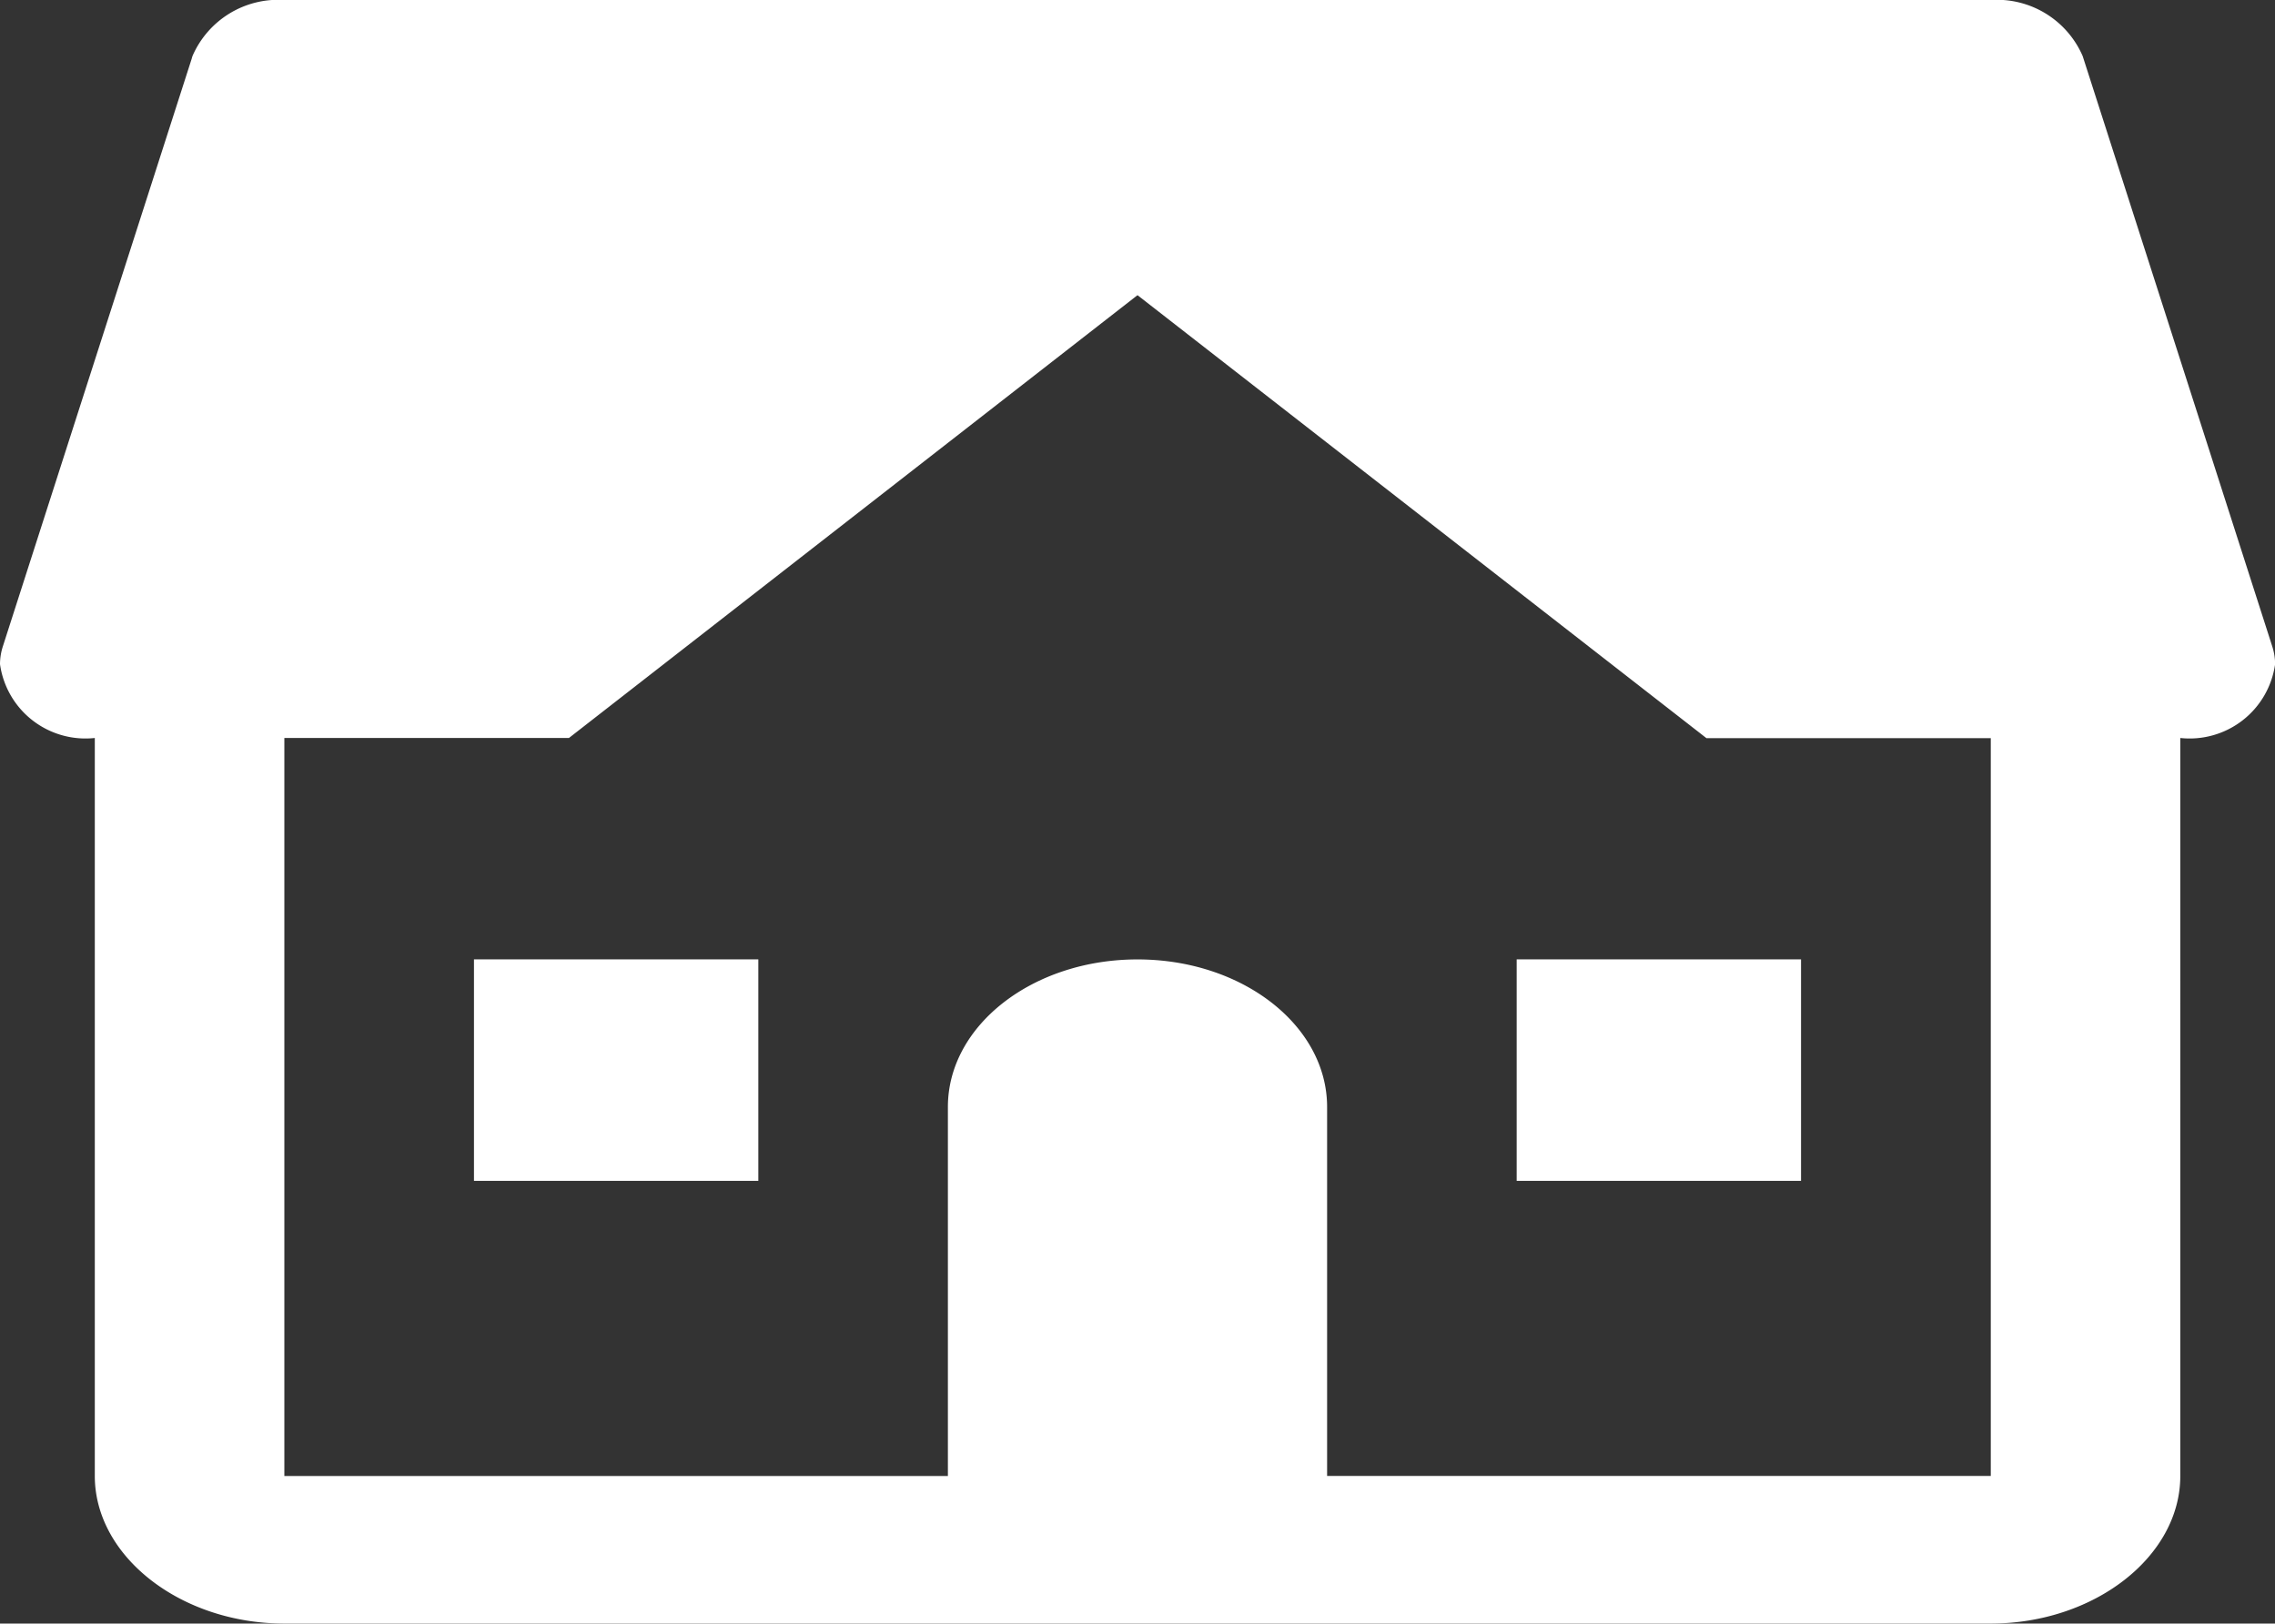
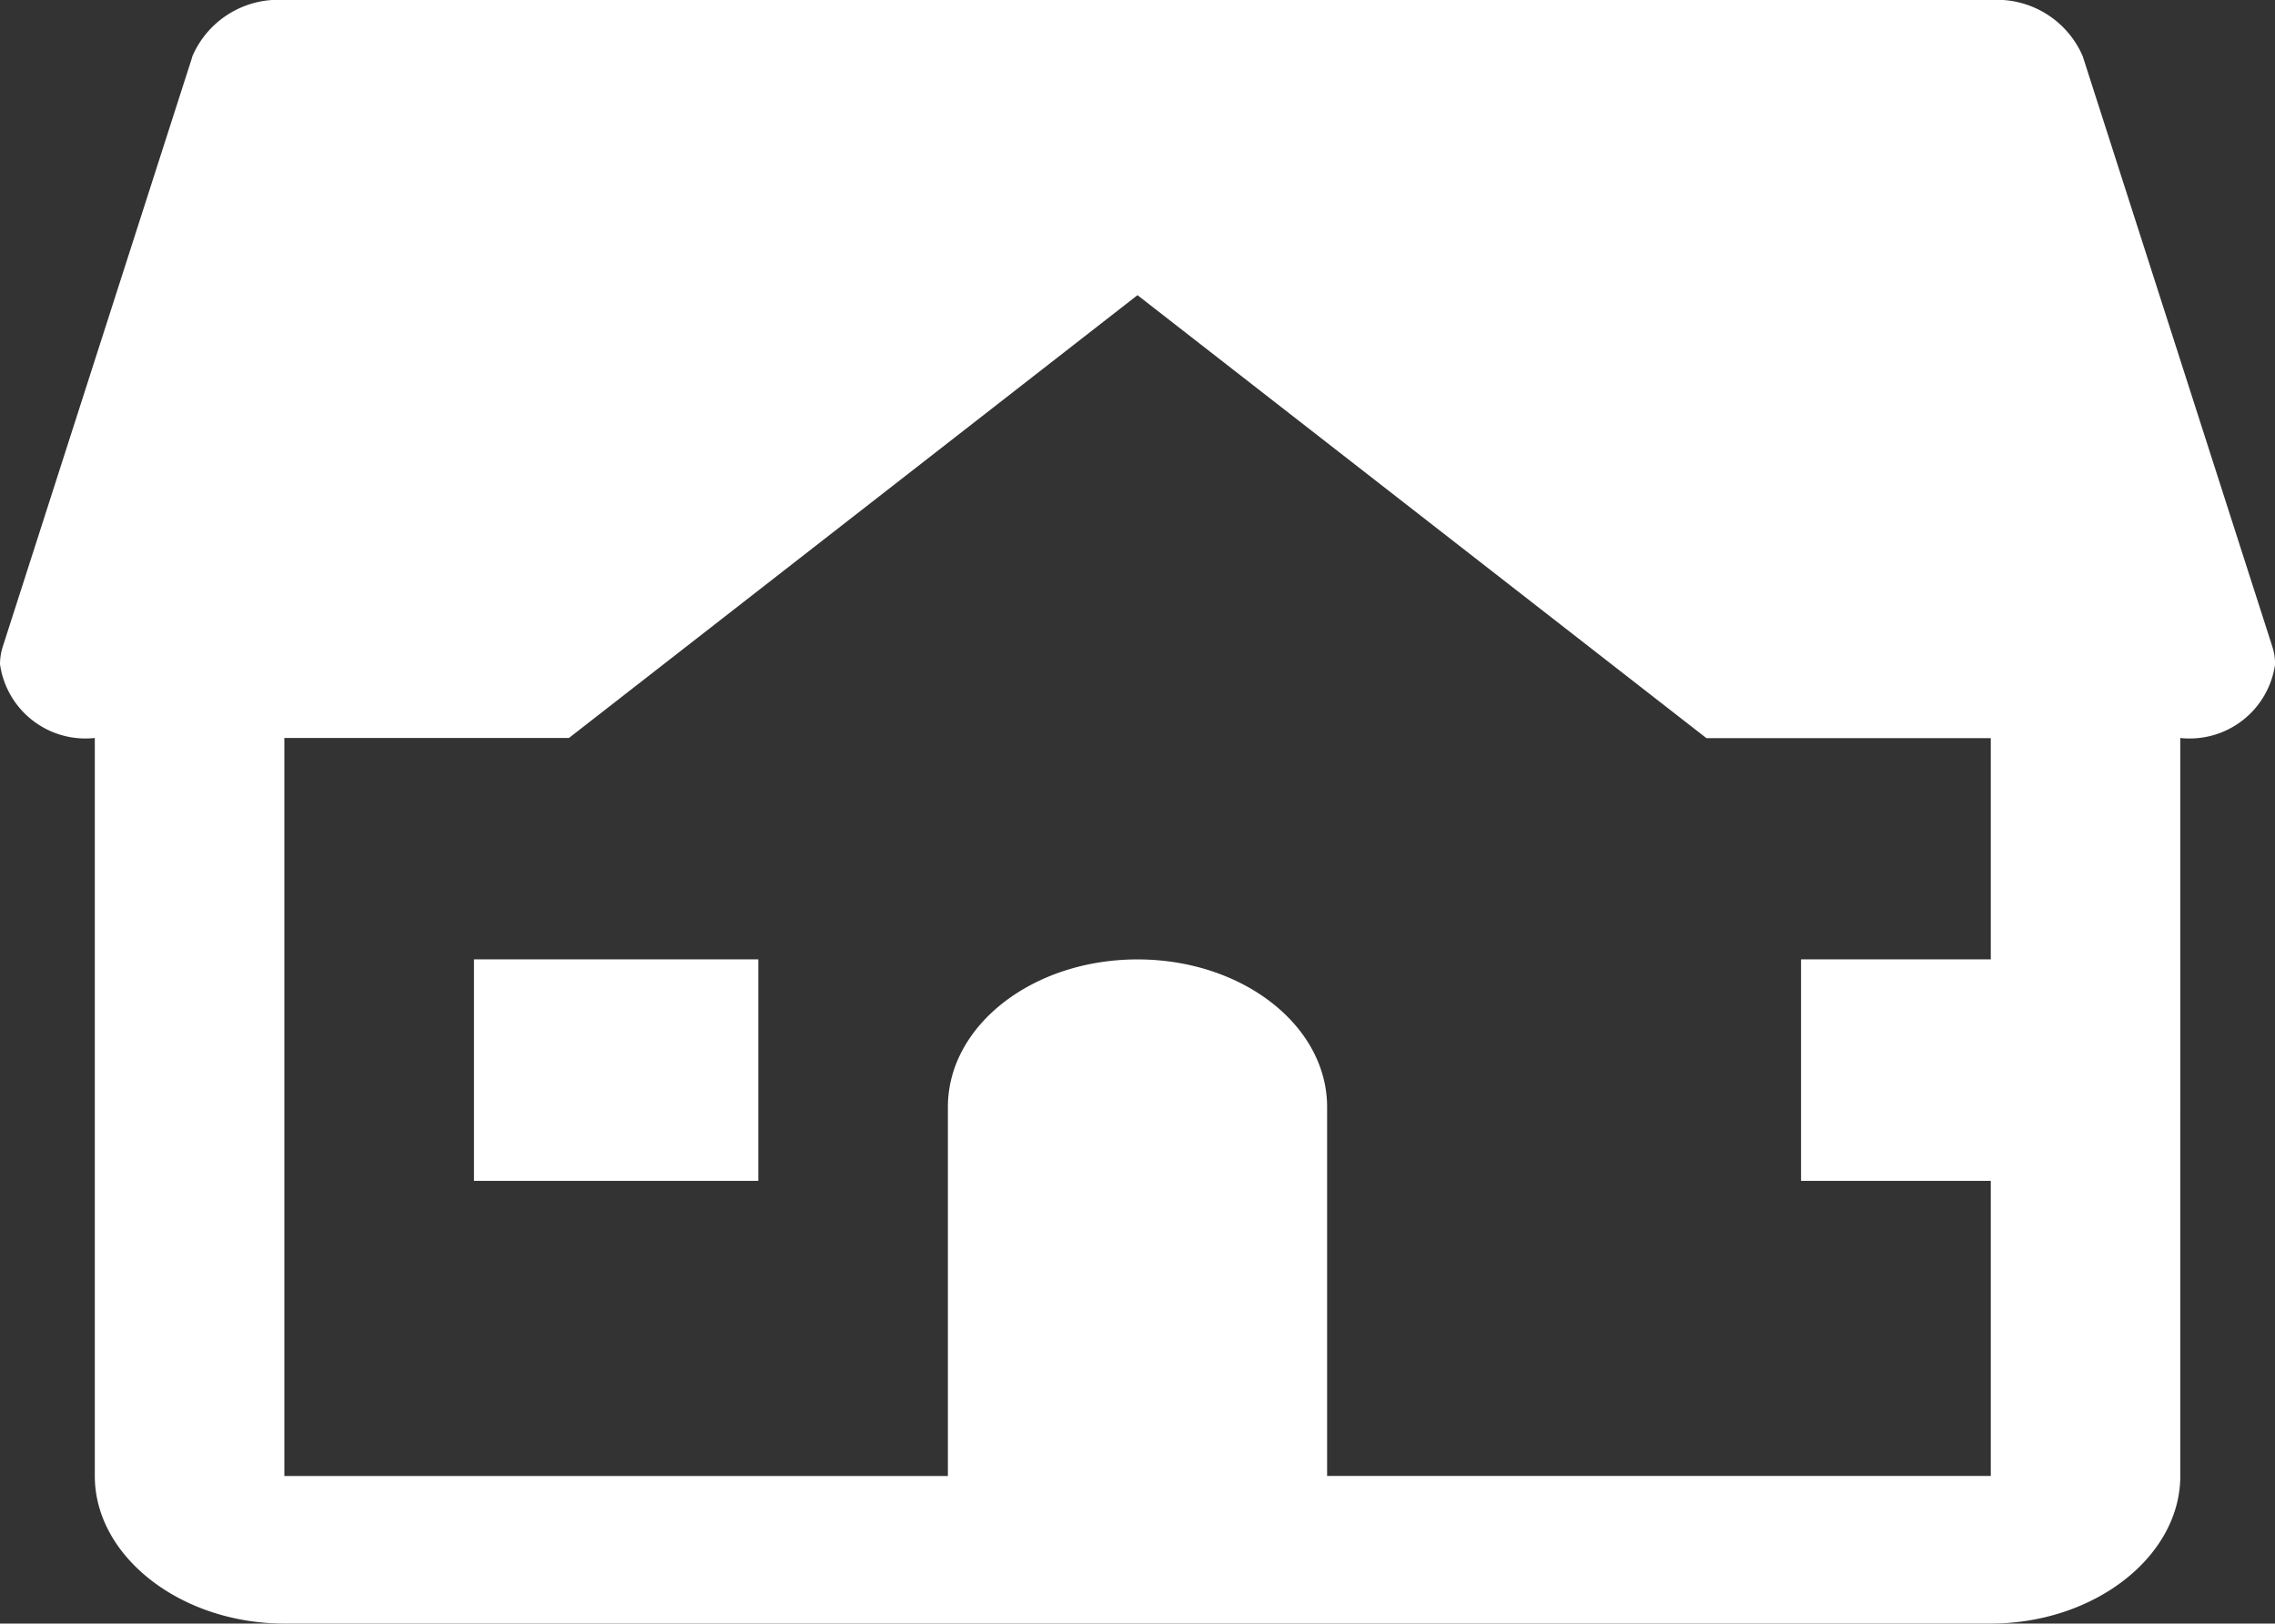
<svg xmlns="http://www.w3.org/2000/svg" width="45.186" height="32.254" viewBox="0 0 45.186 32.254">
  <rect x="0" y="0" width="45.186" height="32.254" fill="#333333" stroke="none" />
  <defs>
    <style>.a{fill:#fff;}</style>
  </defs>
-   <path class="a" d="M8.648,4A1.856,1.856,0,0,0,6.824,5.111l0,0q-.01.03-.018.06L3.059,16.834A1.162,1.162,0,0,0,3,17.195a1.714,1.714,0,0,0,1.883,1.466V33.322c0,1.6,1.708,2.932,3.766,2.932h33.89c2.058,0,3.766-1.33,3.766-2.932V18.661a1.714,1.714,0,0,0,1.883-1.466,1.162,1.162,0,0,0-.059-.361L44.366,5.114l0,0A1.856,1.856,0,0,0,42.538,4H8.648ZM25.593,9.864l11.3,8.8h5.648V33.322H29.359V25.992c0-1.62-1.685-2.932-3.766-2.932s-3.766,1.312-3.766,2.932v7.331H8.648V18.661H14.3ZM12.414,23.059v4.4h5.648v-4.4Zm20.71,0v4.4h5.648v-4.4Z" transform="translate(-3 -4)" />
+   <path class="a" d="M8.648,4A1.856,1.856,0,0,0,6.824,5.111l0,0q-.01.03-.018.06L3.059,16.834A1.162,1.162,0,0,0,3,17.195a1.714,1.714,0,0,0,1.883,1.466V33.322c0,1.6,1.708,2.932,3.766,2.932h33.89c2.058,0,3.766-1.33,3.766-2.932V18.661a1.714,1.714,0,0,0,1.883-1.466,1.162,1.162,0,0,0-.059-.361L44.366,5.114l0,0A1.856,1.856,0,0,0,42.538,4H8.648ZM25.593,9.864l11.3,8.8h5.648V33.322H29.359V25.992c0-1.62-1.685-2.932-3.766-2.932s-3.766,1.312-3.766,2.932v7.331H8.648V18.661H14.3ZM12.414,23.059v4.4h5.648v-4.4m20.71,0v4.4h5.648v-4.4Z" transform="translate(-3 -4)" />
</svg>